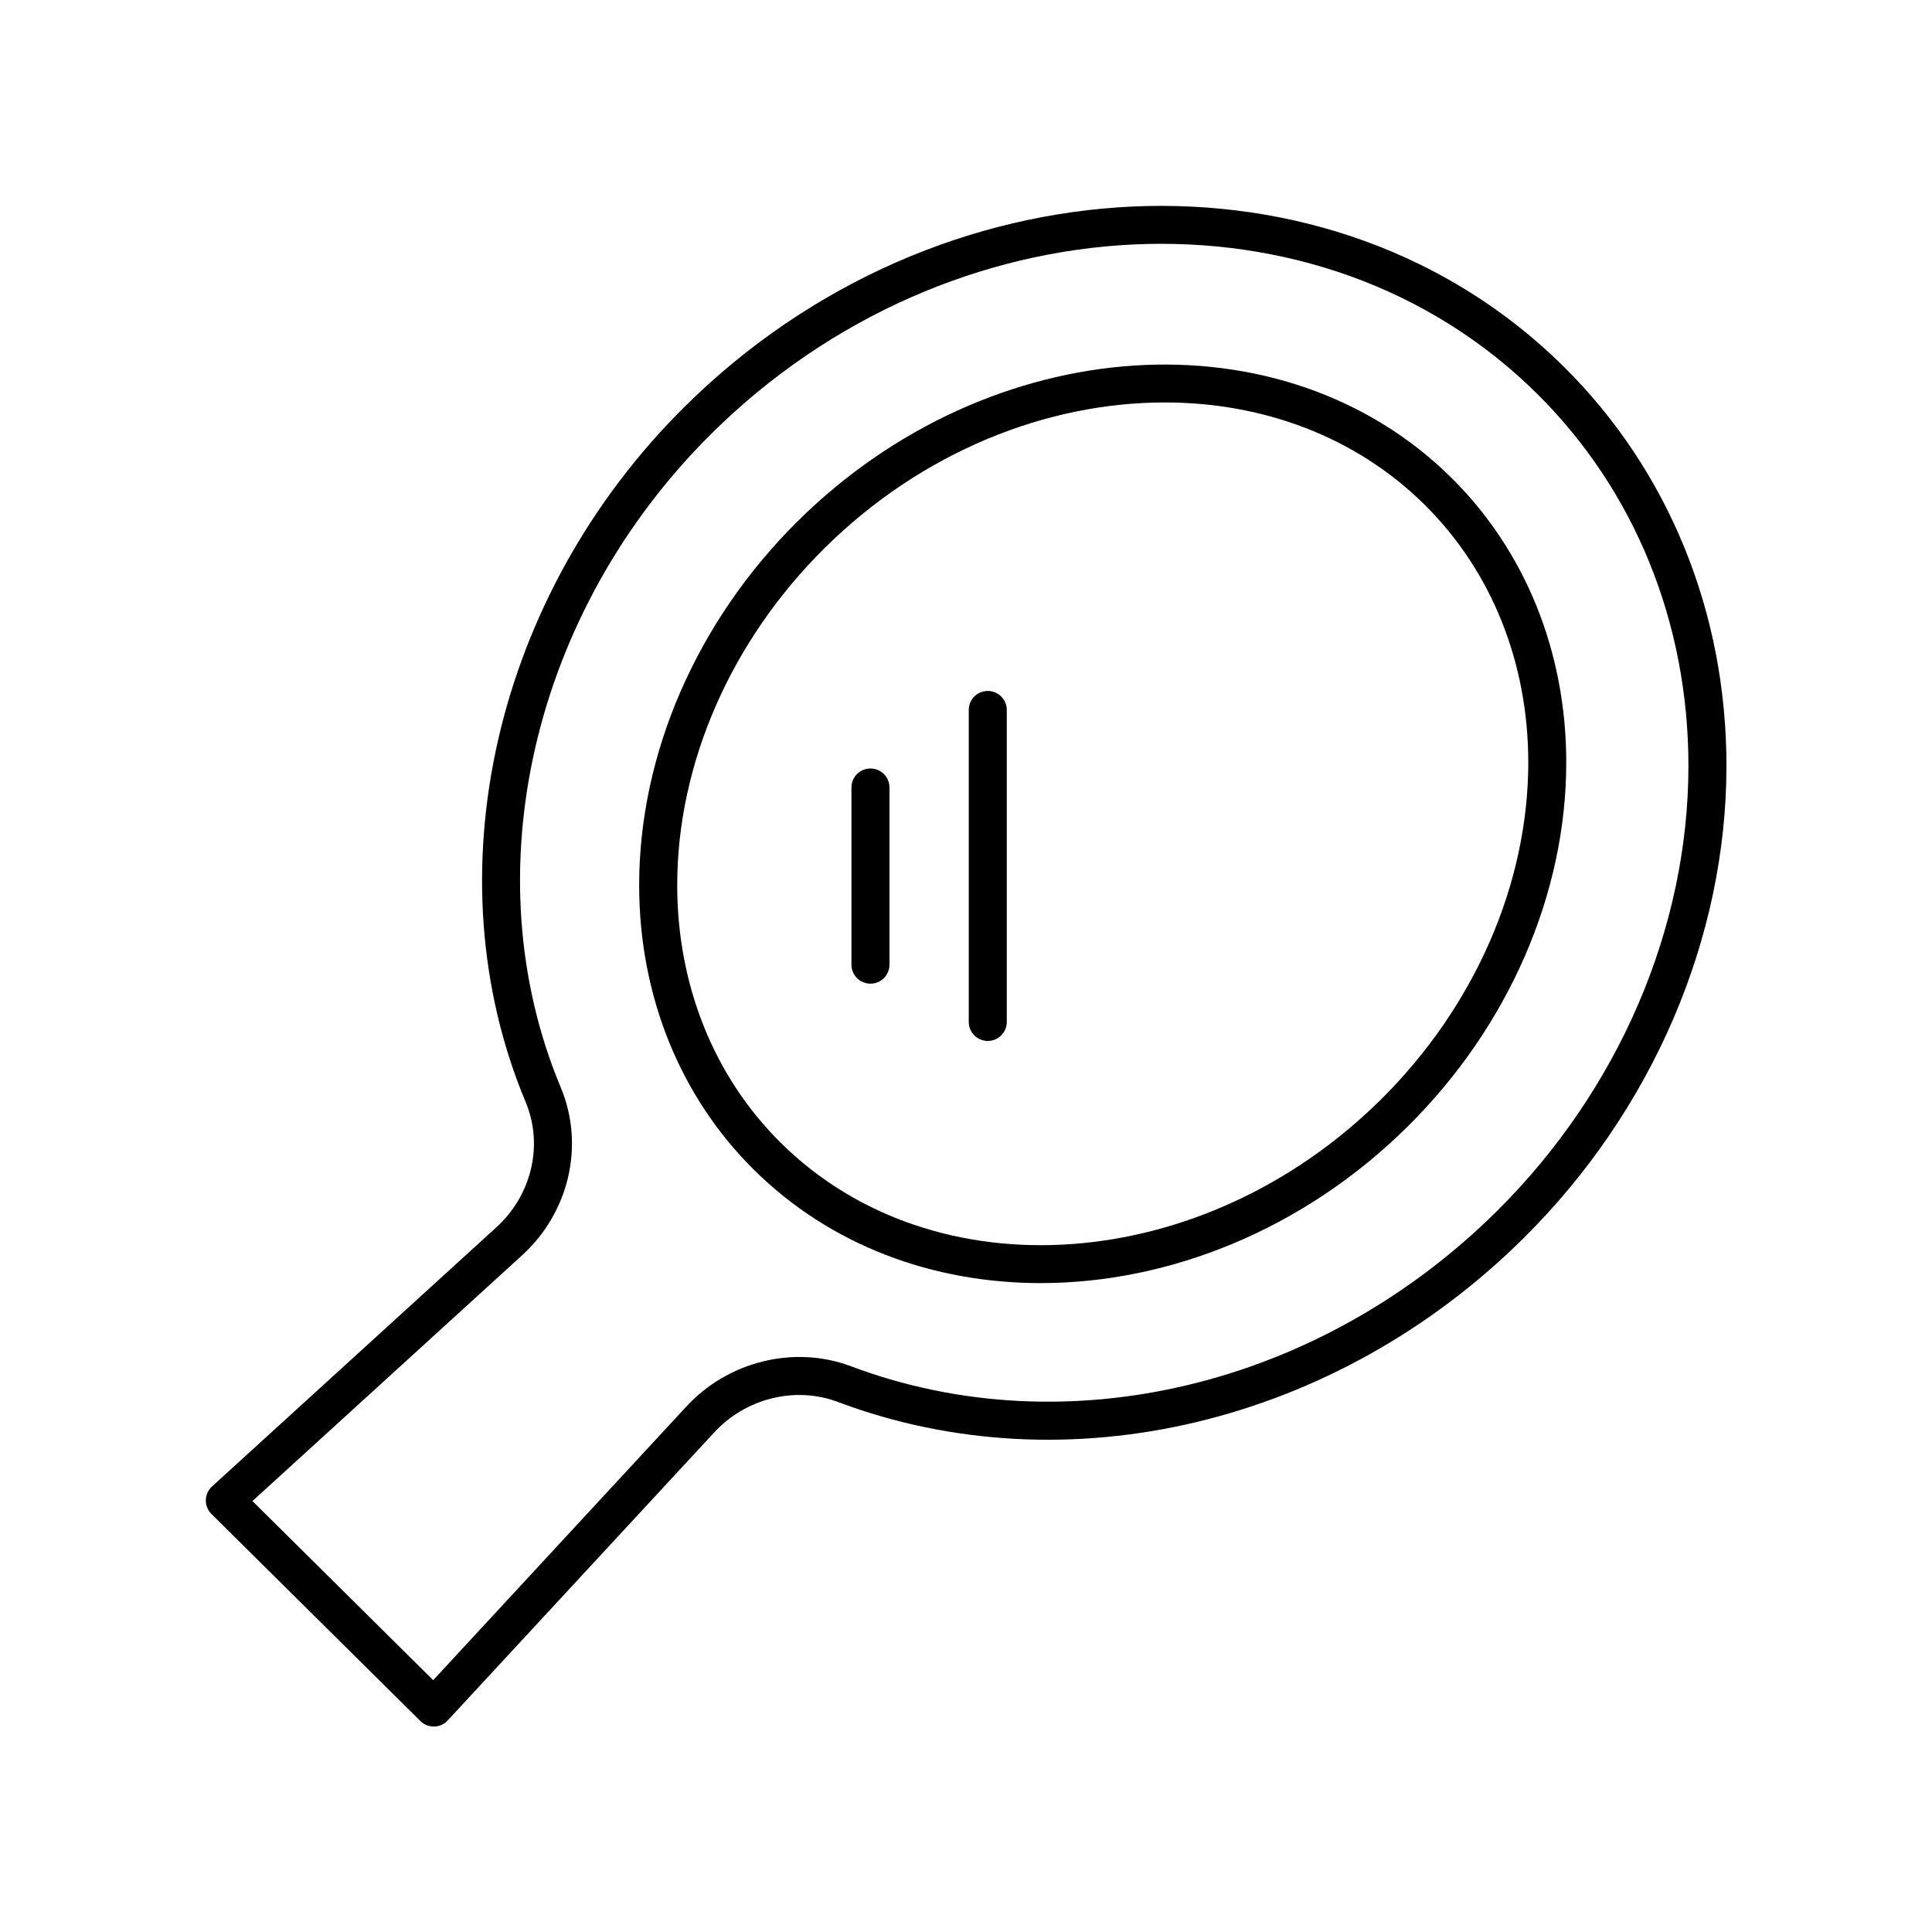
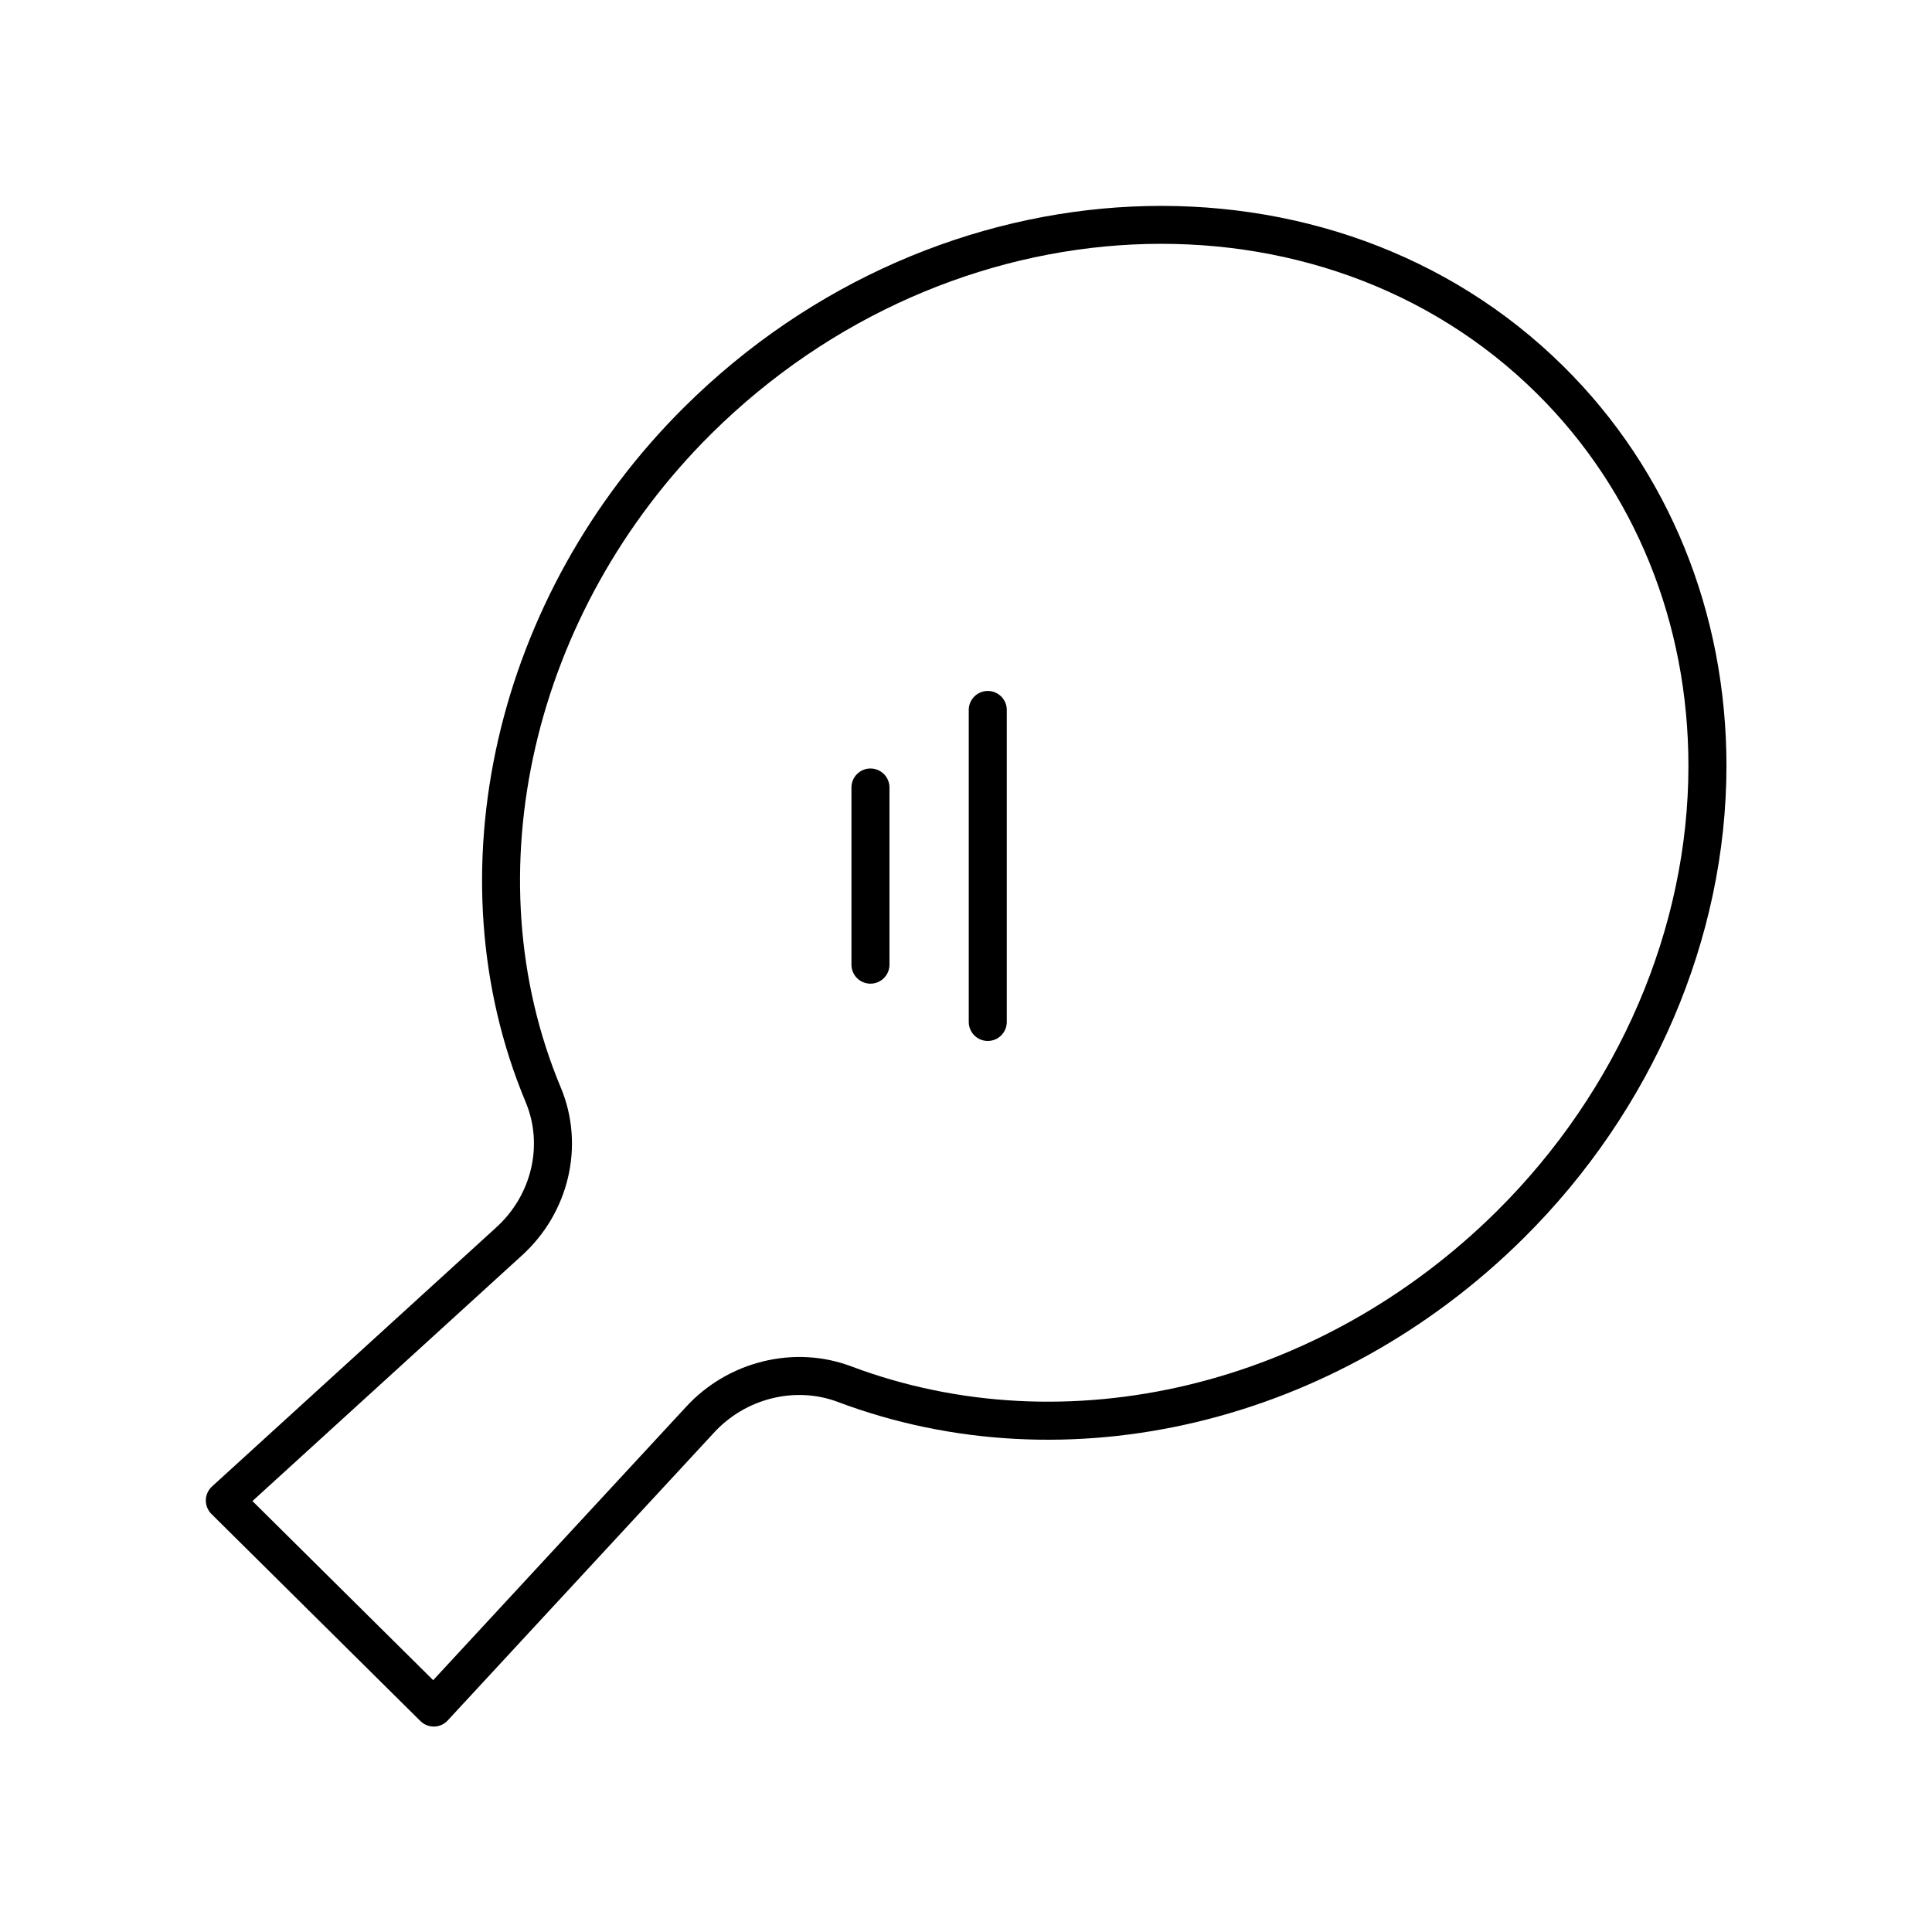
<svg xmlns="http://www.w3.org/2000/svg" fill="#000000" width="800px" height="800px" version="1.1" viewBox="144 144 512 512">
  <g>
    <path d="m374.68 347.66c-2.781 0-5.039 2.254-5.039 5.039v46.945c0 2.785 2.254 5.039 5.039 5.039 2.781 0 5.039-2.254 5.039-5.039v-46.945c0-2.785-2.258-5.039-5.039-5.039z" />
    <path d="m405.77 327.11c-2.781 0-5.039 2.254-5.039 5.039v82.676c0 2.785 2.254 5.039 5.039 5.039 2.781 0 5.039-2.254 5.039-5.039v-82.68c0-2.785-2.258-5.035-5.039-5.035z" />
    <path d="m325.45 251.77c-50.422 49.961-67.359 124.04-42.137 184.31 4.769 11.406 1.586 24.797-7.965 33.344l-75.156 68.5c-1.02 0.93-1.613 2.238-1.645 3.621-0.027 1.379 0.512 2.711 1.492 3.68l55.367 54.867c0.945 0.941 2.223 1.461 3.547 1.461h0.109c1.367-0.027 2.66-0.613 3.586-1.617l70.52-76.215c8.355-9.152 21.543-12.449 32.84-8.203 60.738 22.875 132.07 5.856 181.72-43.352 34.191-33.875 53.797-79.512 53.801-125.2 0-40.672-15.309-78.242-43.105-105.79-61.285-60.723-165.8-55.98-232.97 10.594zm215.19 213.24c-46.859 46.43-114.01 62.547-171.08 41.078-15.109-5.699-32.727-1.332-43.809 10.812l-66.953 72.363-47.898-47.469 71.207-64.898c12.707-11.379 16.926-29.348 10.5-44.707-23.652-56.531-7.602-126.16 39.938-173.27 63.262-62.688 161.41-67.438 218.78-10.594 25.879 25.645 40.125 60.676 40.125 98.633 0 43.023-18.52 86.051-50.812 118.05z" />
-     <path d="m355.38 282.14c-26.688 26.445-41.992 61.594-41.996 96.434 0 29.207 10.797 55.988 30.402 75.418 20.336 20.152 47.566 30.043 76.016 30.043 33.914-0.004 69.559-14.062 97.277-41.531 26.688-26.445 41.996-61.598 41.996-96.438 0-29.207-10.797-55.984-30.402-75.414-44.582-44.176-122.32-39.027-173.29 11.488zm154.61 153.21c-47.059 46.629-118.43 51.785-159.1 11.488-17.684-17.523-27.422-41.77-27.422-68.266 0.004-32.172 14.223-64.707 39.012-89.277 25.777-25.543 58.848-38.641 90.176-38.641 25.863 0 50.539 8.93 68.93 27.152 17.684 17.523 27.422 41.766 27.422 68.262-0.004 32.168-14.223 64.707-39.016 89.281z" />
  </g>
</svg>